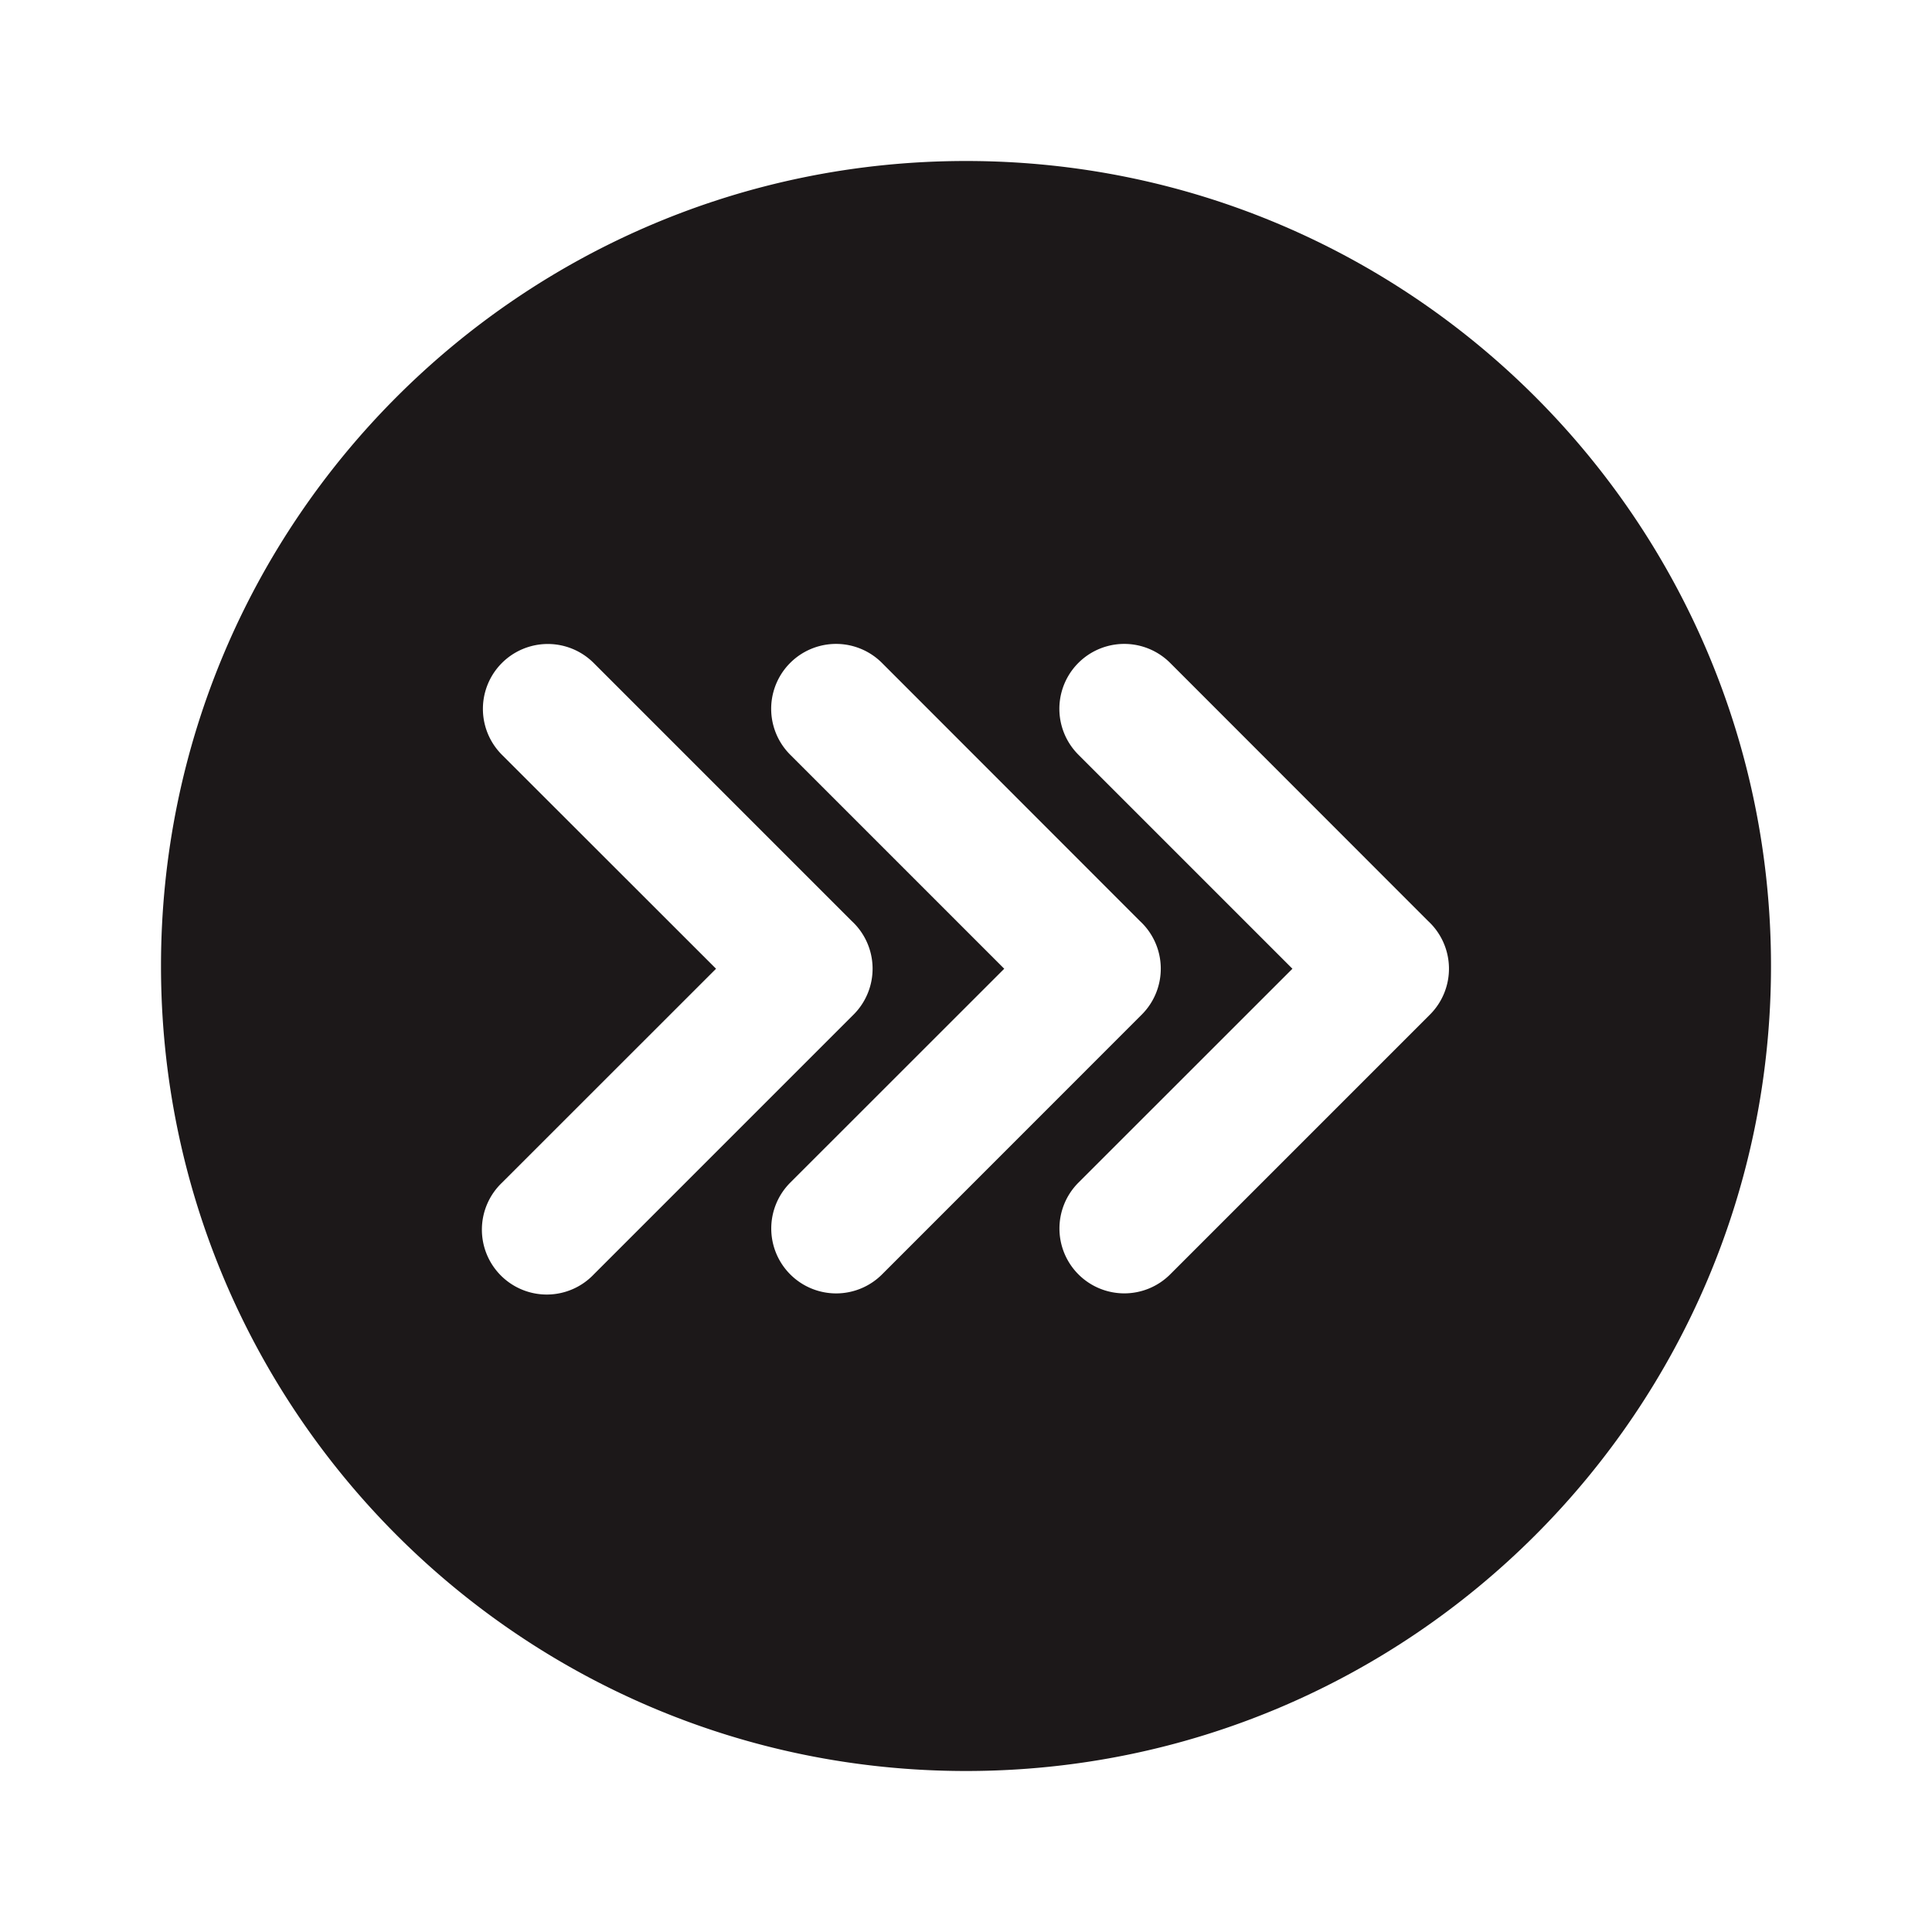
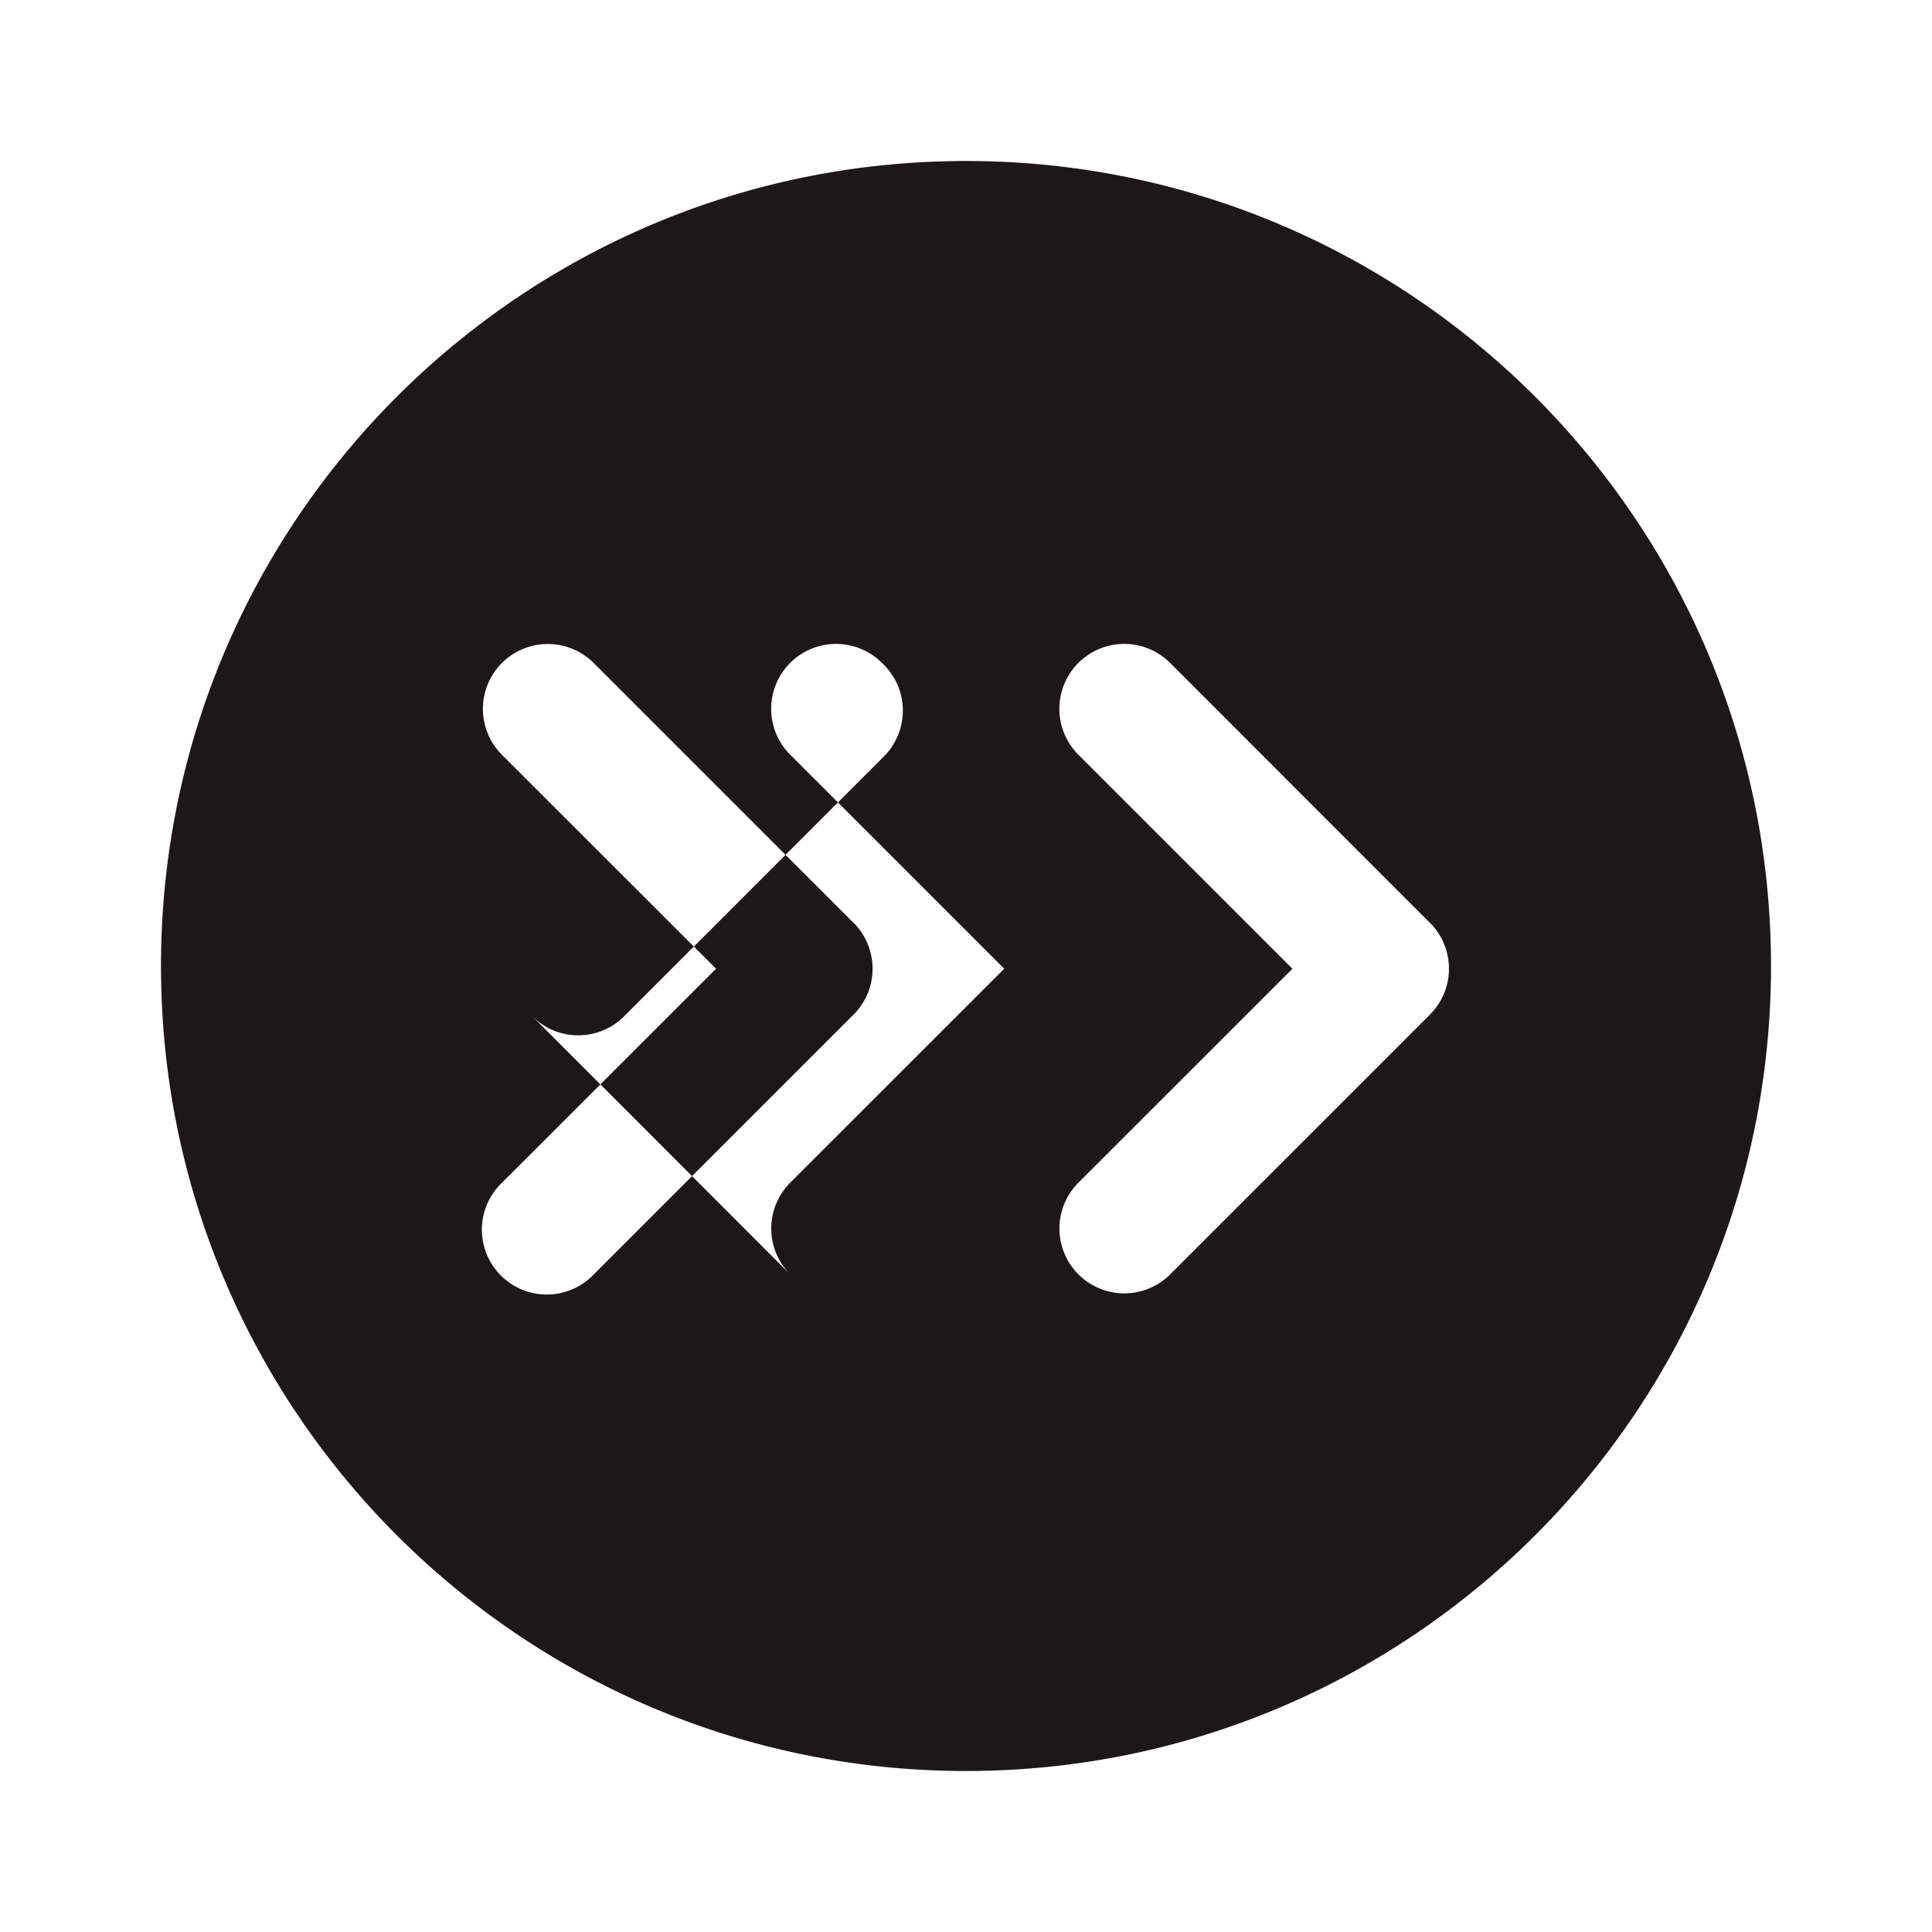
<svg xmlns="http://www.w3.org/2000/svg" width="24" height="24" fill="none">
-   <path fill="#1C1819" fill-rule="evenodd" d="M12 22c5.523 0 10-4.477 10-10S17.523 2 12 2 2 6.477 2 12s4.477 10 10 10Zm-5.763-7.309a.806.806 0 1 0 1.139 1.14l3.228-3.228a.806.806 0 0 0-.024-1.162L7.375 8.236a.806.806 0 1 0-1.14 1.14l2.66 2.658-2.658 2.657Zm7.16 1.14a.806.806 0 0 1 0-1.14l2.658-2.657-2.659-2.659a.806.806 0 0 1 1.14-1.14l3.204 3.206a.806.806 0 0 1 .024 1.162l-3.228 3.228a.806.806 0 0 1-1.139 0Zm-3.58 0a.806.806 0 0 1 0-1.14l2.658-2.657-2.659-2.659a.806.806 0 0 1 1.14-1.14l3.204 3.206a.806.806 0 0 1 .024 1.162l-3.227 3.228a.806.806 0 0 1-1.14 0Z" clip-rule="evenodd" />
+   <path fill="#1C1819" fill-rule="evenodd" d="M12 22c5.523 0 10-4.477 10-10S17.523 2 12 2 2 6.477 2 12s4.477 10 10 10Zm-5.763-7.309a.806.806 0 1 0 1.139 1.14l3.228-3.228a.806.806 0 0 0-.024-1.162L7.375 8.236a.806.806 0 1 0-1.14 1.14l2.66 2.658-2.658 2.657Zm7.16 1.14a.806.806 0 0 1 0-1.14l2.658-2.657-2.659-2.659a.806.806 0 0 1 1.14-1.14l3.204 3.206a.806.806 0 0 1 .024 1.162l-3.228 3.228a.806.806 0 0 1-1.139 0Zm-3.58 0a.806.806 0 0 1 0-1.14l2.658-2.657-2.659-2.659a.806.806 0 0 1 1.14-1.14a.806.806 0 0 1 .024 1.162l-3.227 3.228a.806.806 0 0 1-1.14 0Z" clip-rule="evenodd" />
</svg>